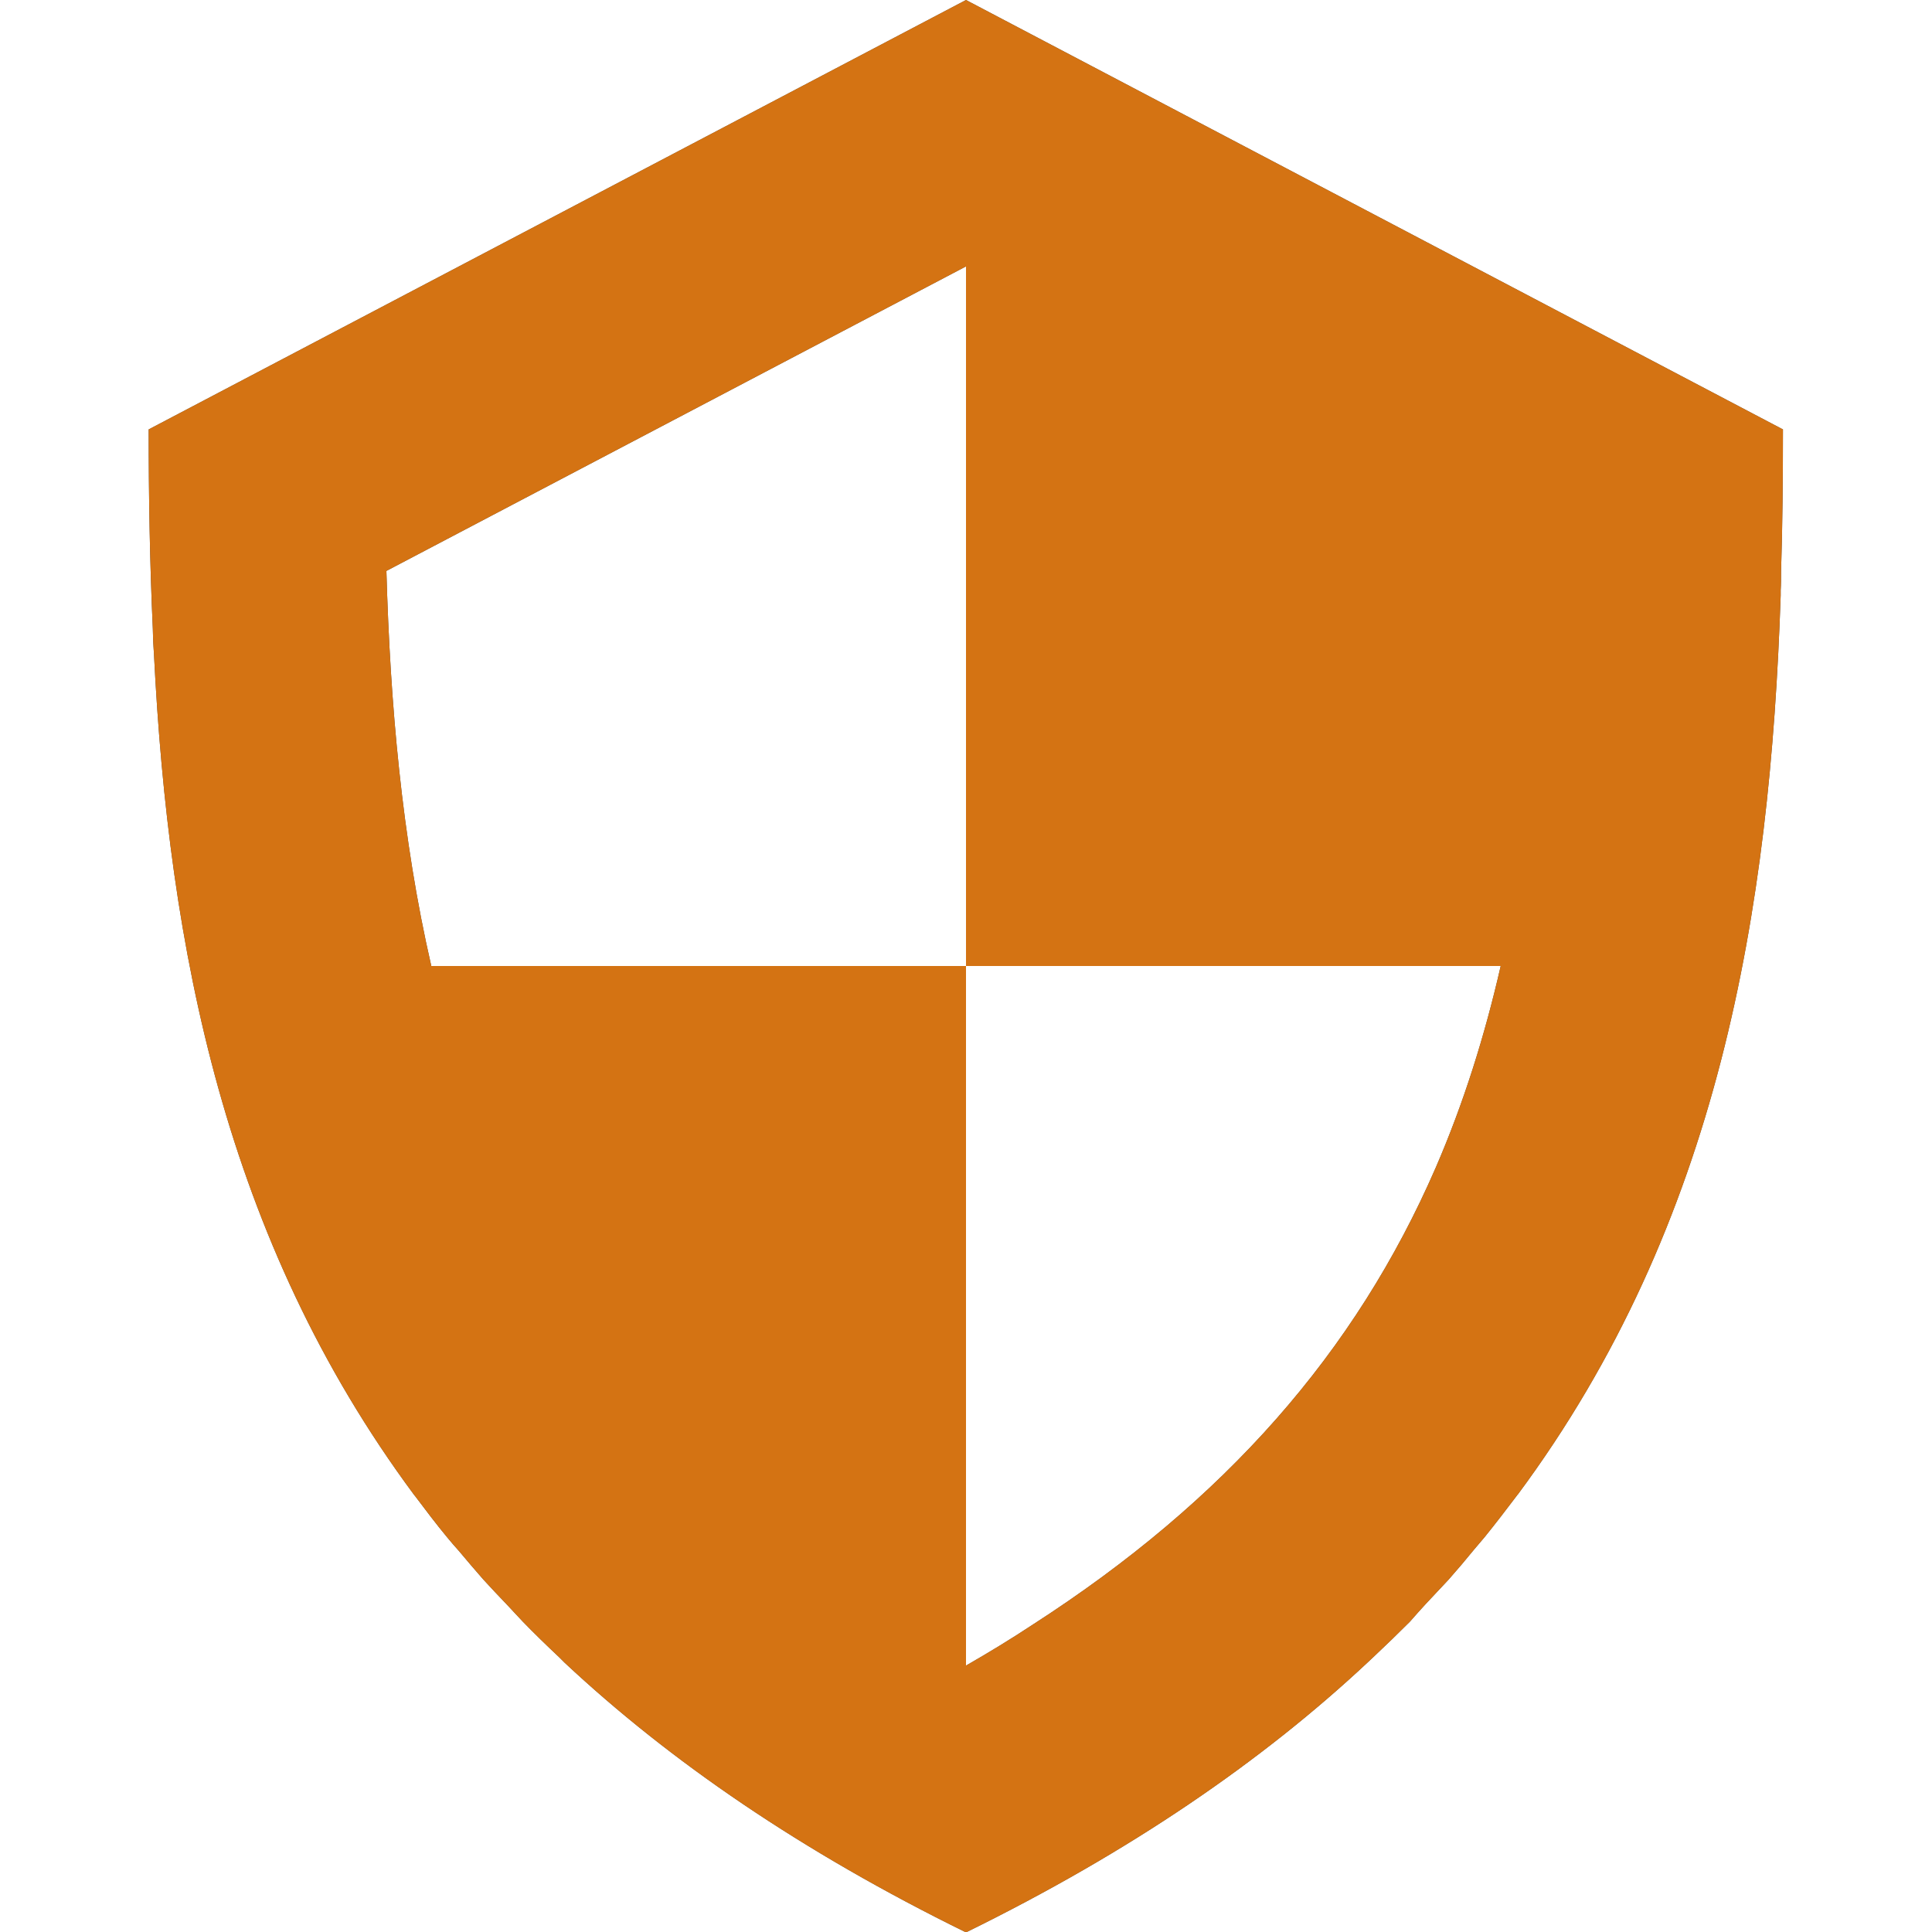
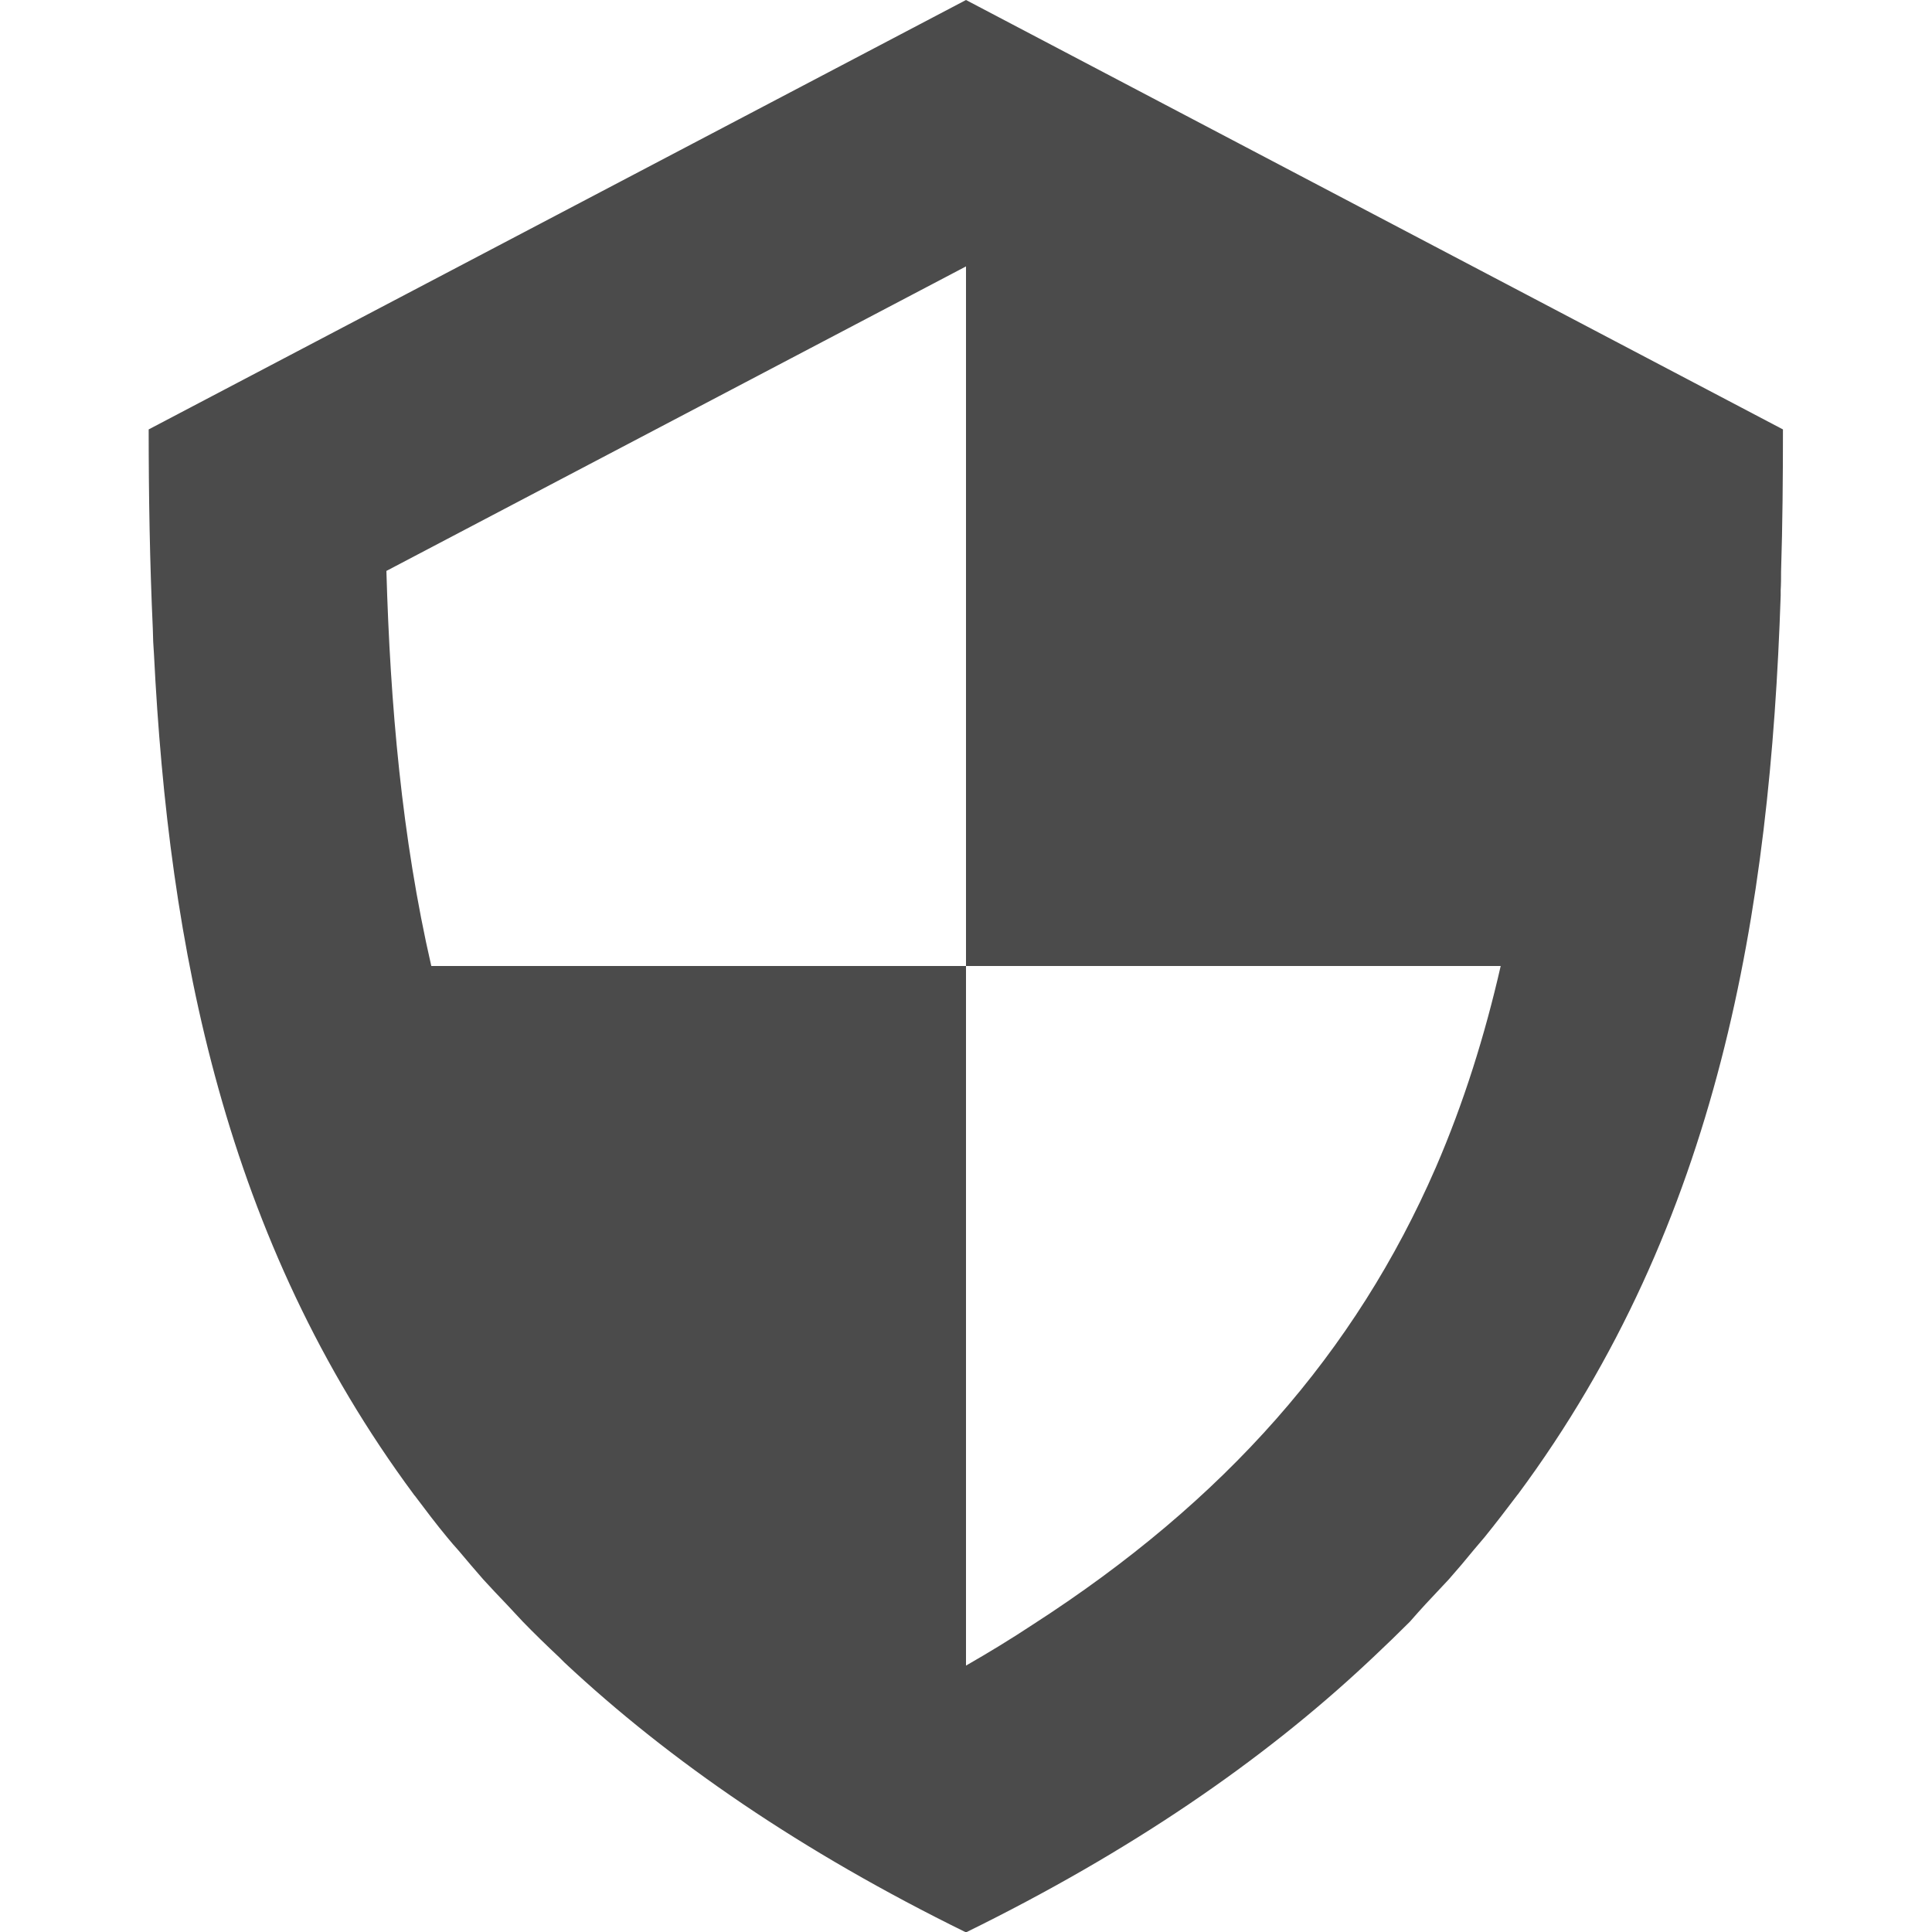
<svg xmlns="http://www.w3.org/2000/svg" version="1.1" id="_x31_0" x="0px" y="0px" viewBox="0 0 512 512" style="enable-background:new 0 0 512 512;" xml:space="preserve">
  <style type="text/css">
	.st0{fill:#4B4B4B;}
	.st1{fill:#D47313;}
</style>
  <g>
    <g>
      <path class="st0" d="M377.9,425c2-2.1,4-4.3,6-6.4c2.3-2.6,4.5-5.2,6.7-7.9c0.9-1.1,1.9-2.2,2.8-3.3c3-3.7,5.9-7.5,8.7-11.2    c0,0,0-0.1,0.1-0.1c53.5-72.1,66.9-155,69.7-238.3c0-0.5,0-0.9,0-1.4c0.1-1.6,0.1-3.3,0.1-4.9c0.4-12.5,0.5-25.1,0.5-37.7L256,0    L39.4,113.8c0,17.7,0.3,35.4,1.1,52.9c0,1.1,0.1,2.3,0.1,3.4c0.1,1.1,0.1,2.1,0.2,3.2c3.9,78,18.8,155.2,68.9,222.8    c0.1,0.2,0.3,0.3,0.4,0.5c2.7,3.6,5.5,7.3,8.4,10.8c1,1.2,2,2.4,3.1,3.6c2.1,2.5,4.3,5.1,6.5,7.6c2,2.2,4.1,4.4,6.2,6.6    c1.4,1.5,2.8,3,4.2,4.5c3.1,3.2,6.4,6.4,9.7,9.5c0.5,0.5,0.9,0.9,1.4,1.4c27.9,26.1,62.8,50.1,106.4,71.5    c43.6-21.4,78.5-45.4,106.4-71.5c0.5-0.5,1.1-1,1.6-1.5c3.3-3.1,6.5-6.2,9.6-9.3C375.1,428.1,376.5,426.5,377.9,425z M256,441.4    V256H114.3c-7.8-33.9-10.9-69.4-11.9-104.7L256,70.6l0,0V256h116.3l25.4,0c-4.2,18.4-9.8,36.3-17.2,53.4    c-21.3,49-55.8,88.3-106.9,121.2C268,434.3,262.1,437.9,256,441.4z" />
    </g>
    <g>
-       <path class="st1" d="M377.9,425c2-2.1,4-4.3,6-6.4c2.3-2.6,4.5-5.2,6.7-7.9c0.9-1.1,1.9-2.2,2.8-3.3c3-3.7,5.9-7.5,8.7-11.2    c0,0,0-0.1,0.1-0.1c53.5-72.1,66.9-155,69.7-238.3c0-0.5,0-0.9,0-1.4c0.1-1.6,0.1-3.3,0.1-4.9c0.4-12.5,0.5-25.1,0.5-37.7L256,0    L39.4,113.8c0,17.7,0.3,35.4,1.1,52.9c0,1.1,0.1,2.3,0.1,3.4c0.1,1.1,0.1,2.1,0.2,3.2c3.9,78,18.8,155.2,68.9,222.8    c0.1,0.2,0.3,0.3,0.4,0.5c2.7,3.6,5.5,7.3,8.4,10.8c1,1.2,2,2.4,3.1,3.6c2.1,2.5,4.3,5.1,6.5,7.6c2,2.2,4.1,4.4,6.2,6.6    c1.4,1.5,2.8,3,4.2,4.5c3.1,3.2,6.4,6.4,9.7,9.5c0.5,0.5,0.9,0.9,1.4,1.4c27.9,26.1,62.8,50.1,106.4,71.5    c43.6-21.4,78.5-45.4,106.4-71.5c0.5-0.5,1.1-1,1.6-1.5c3.3-3.1,6.5-6.2,9.6-9.3C375.1,428.1,376.5,426.5,377.9,425z M256,441.4    V256H114.3c-7.8-33.9-10.9-69.4-11.9-104.7L256,70.6l0,0V256h116.3l25.4,0c-4.2,18.4-9.8,36.3-17.2,53.4    c-21.3,49-55.8,88.3-106.9,121.2C268,434.3,262.1,437.9,256,441.4z" />
-     </g>
+       </g>
  </g>
</svg>